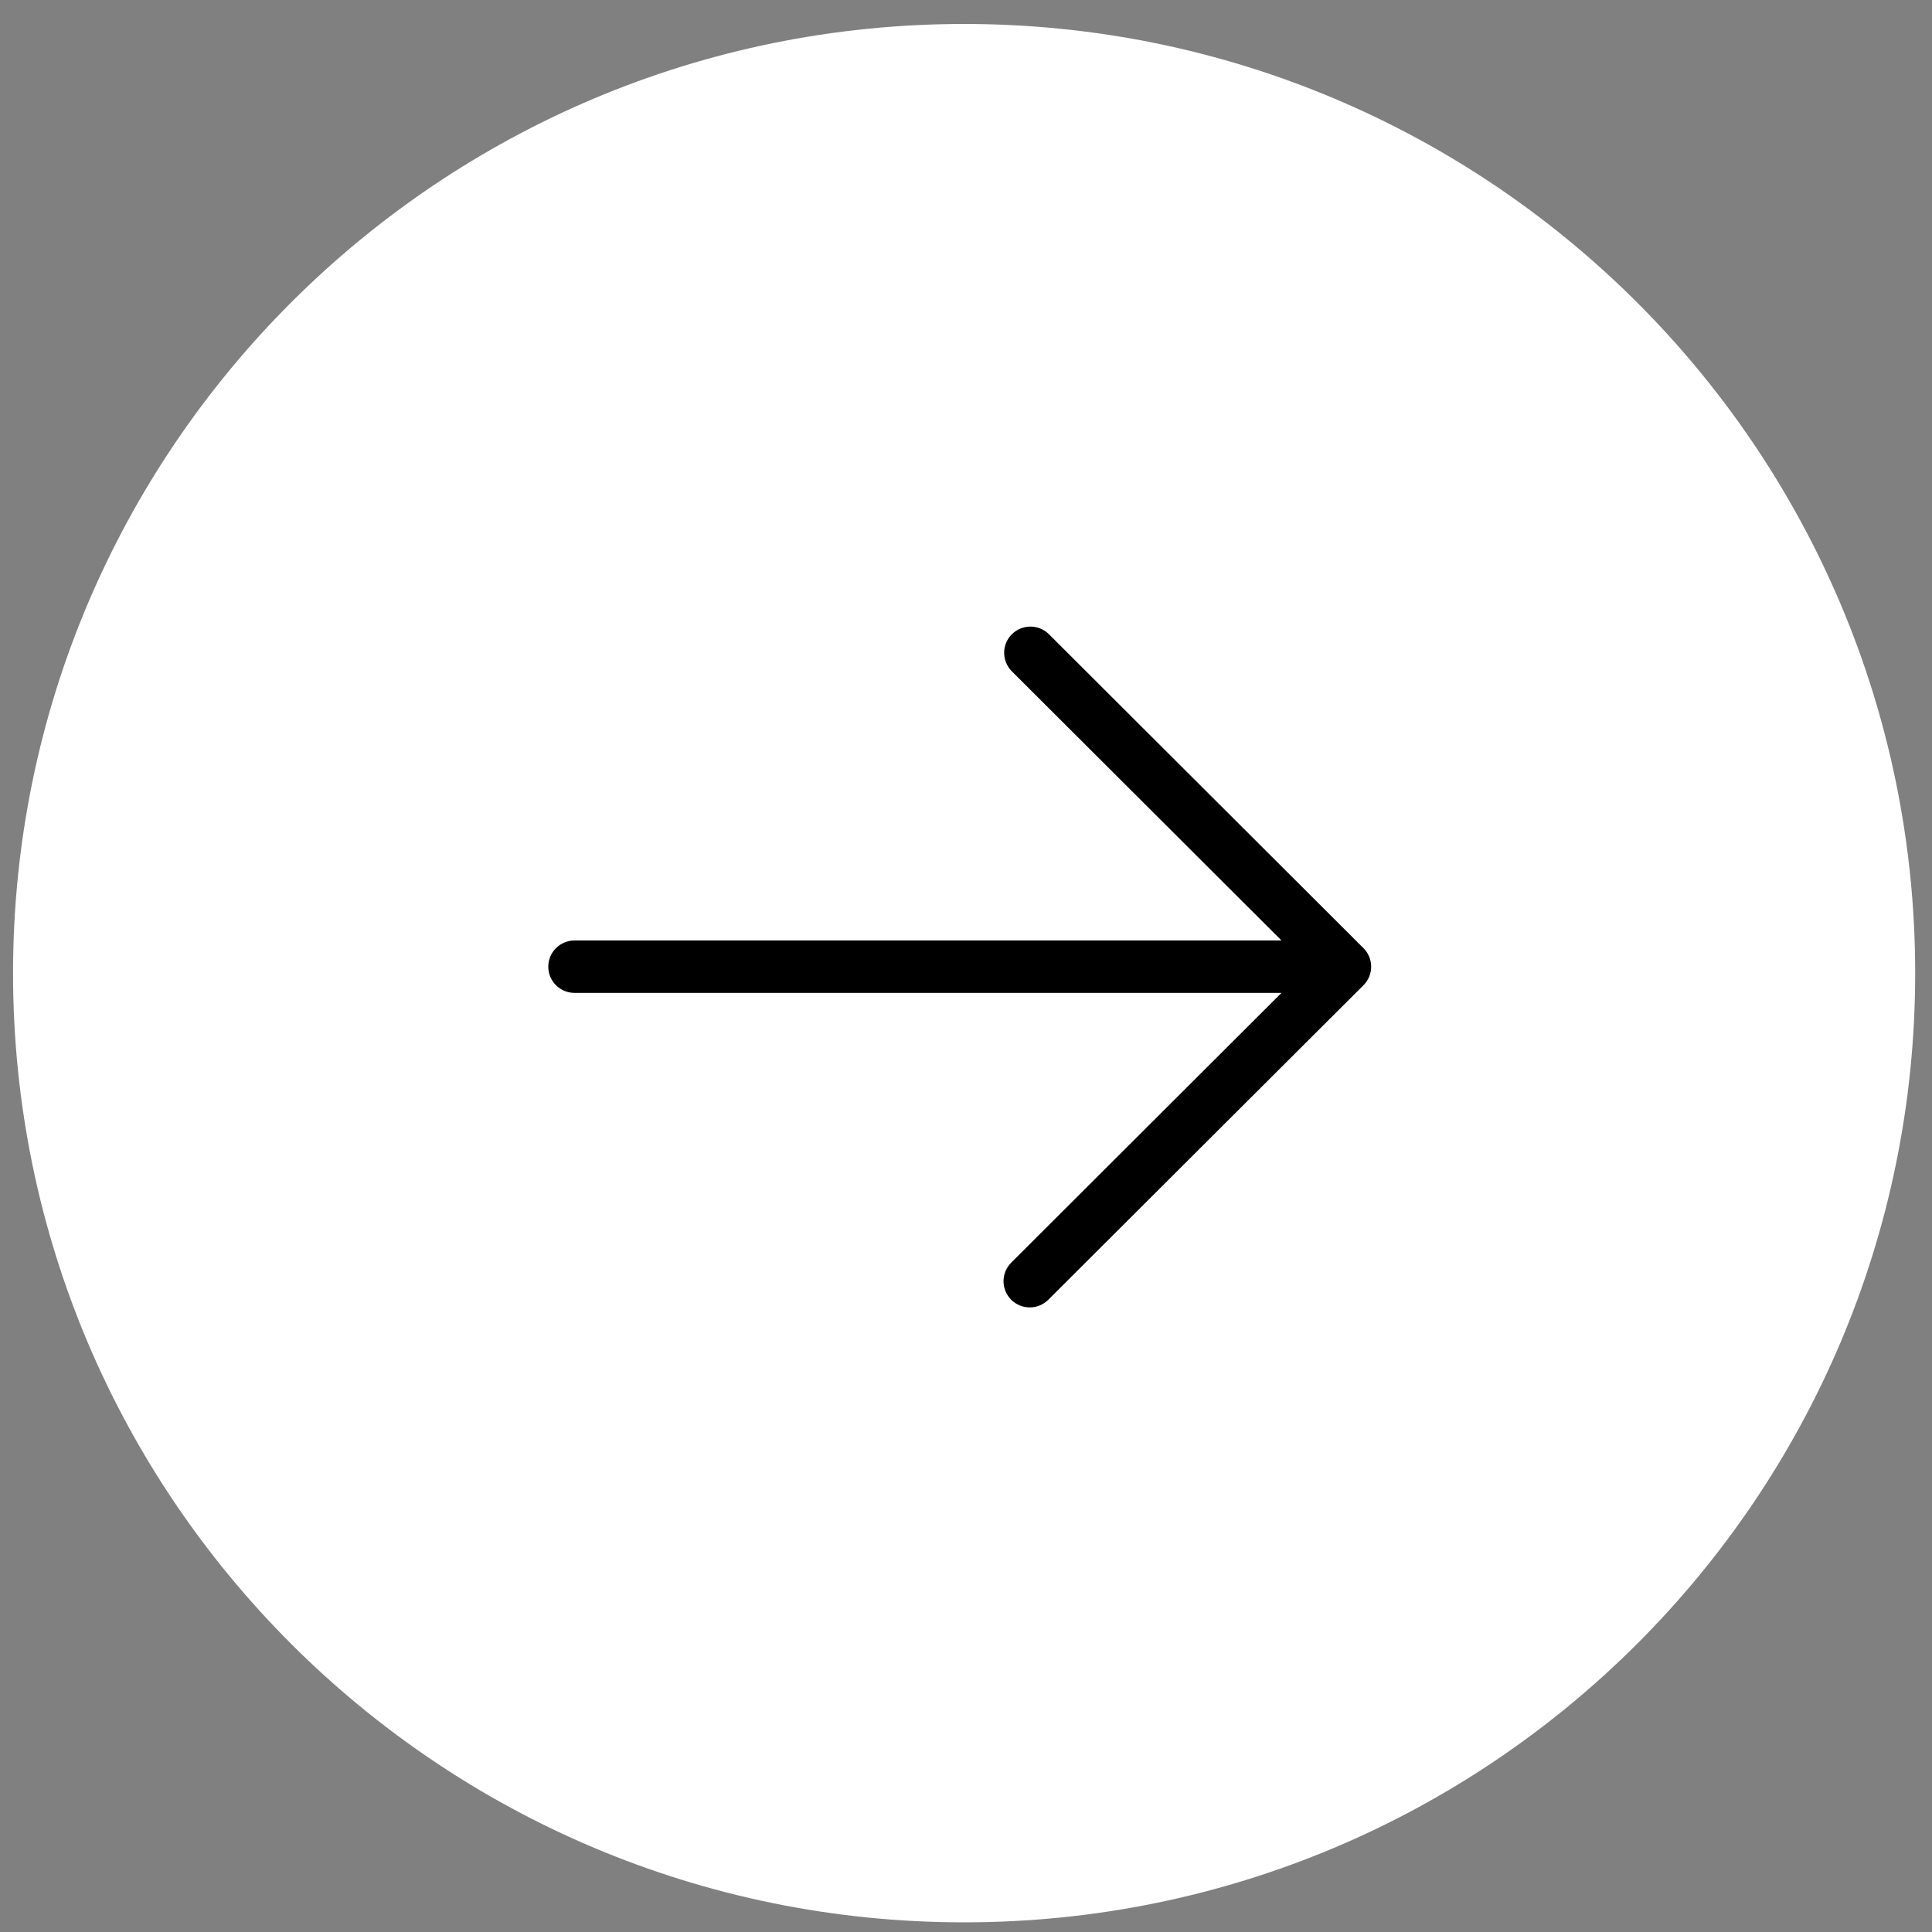
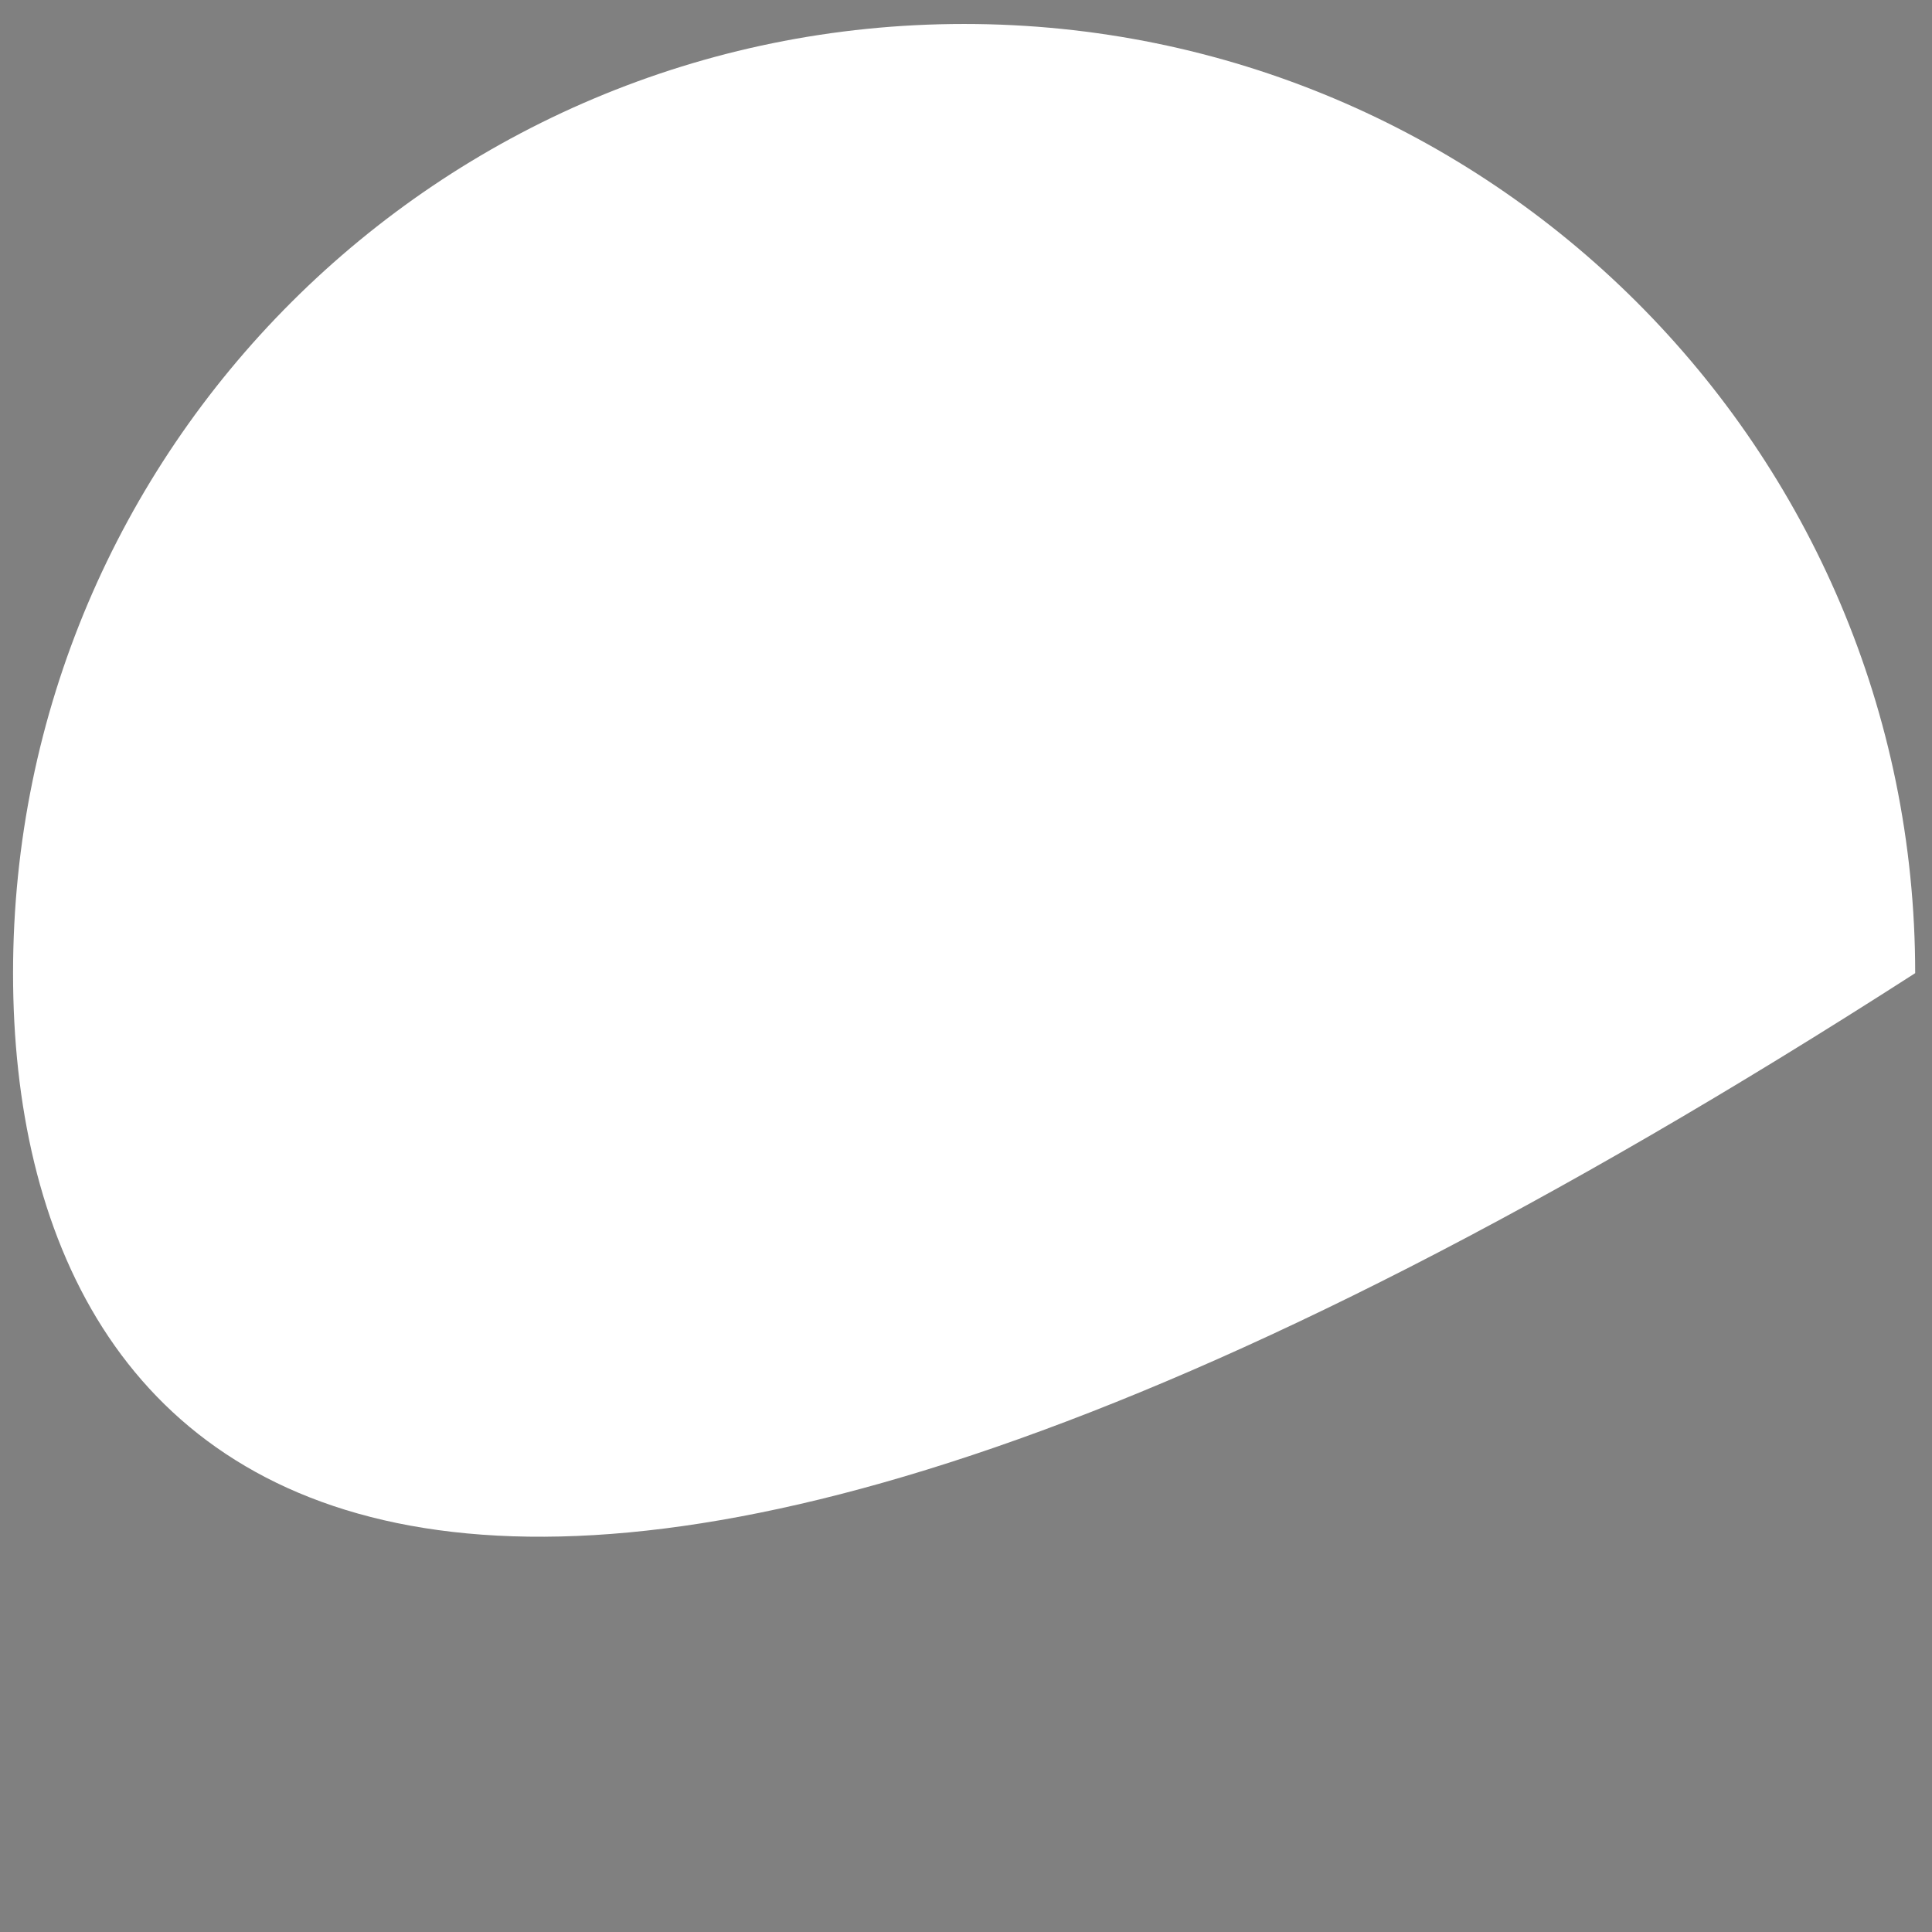
<svg xmlns="http://www.w3.org/2000/svg" width="74" height="74" viewBox="0 0 74 74" fill="none">
  <rect x="0" y="0" width="74" height="74" fill="#808080" stroke="none" />
-   <path d="M73.356 37.274C73.356 57.353 57.047 73.63 36.928 73.63C16.809 73.63 0.5 57.353 0.5 37.274C0.5 17.196 16.809 0.918 36.928 0.918C57.047 0.918 73.356 17.196 73.356 37.274Z" fill="white" />
-   <path d="M38.731 49.783C38.543 49.595 38.437 49.34 38.437 49.074C38.437 48.808 38.543 48.553 38.731 48.364L49.084 38.03L22.006 38.03C21.739 38.03 21.483 37.925 21.295 37.736C21.106 37.548 21 37.293 21 37.026C21 36.76 21.106 36.505 21.295 36.316C21.483 36.128 21.739 36.022 22.006 36.022L49.084 36.022L38.731 25.688C38.554 25.498 38.457 25.246 38.462 24.986C38.466 24.726 38.572 24.478 38.756 24.294C38.941 24.11 39.189 24.005 39.45 24C39.71 23.996 39.963 24.092 40.153 24.269L52.225 36.317C52.413 36.505 52.519 36.76 52.519 37.026C52.519 37.292 52.413 37.548 52.225 37.736L40.153 49.783C39.965 49.971 39.709 50.077 39.442 50.077C39.176 50.077 38.92 49.971 38.731 49.783Z" fill="black" />
+   <path d="M73.356 37.274C16.809 73.63 0.5 57.353 0.5 37.274C0.5 17.196 16.809 0.918 36.928 0.918C57.047 0.918 73.356 17.196 73.356 37.274Z" fill="white" />
</svg>